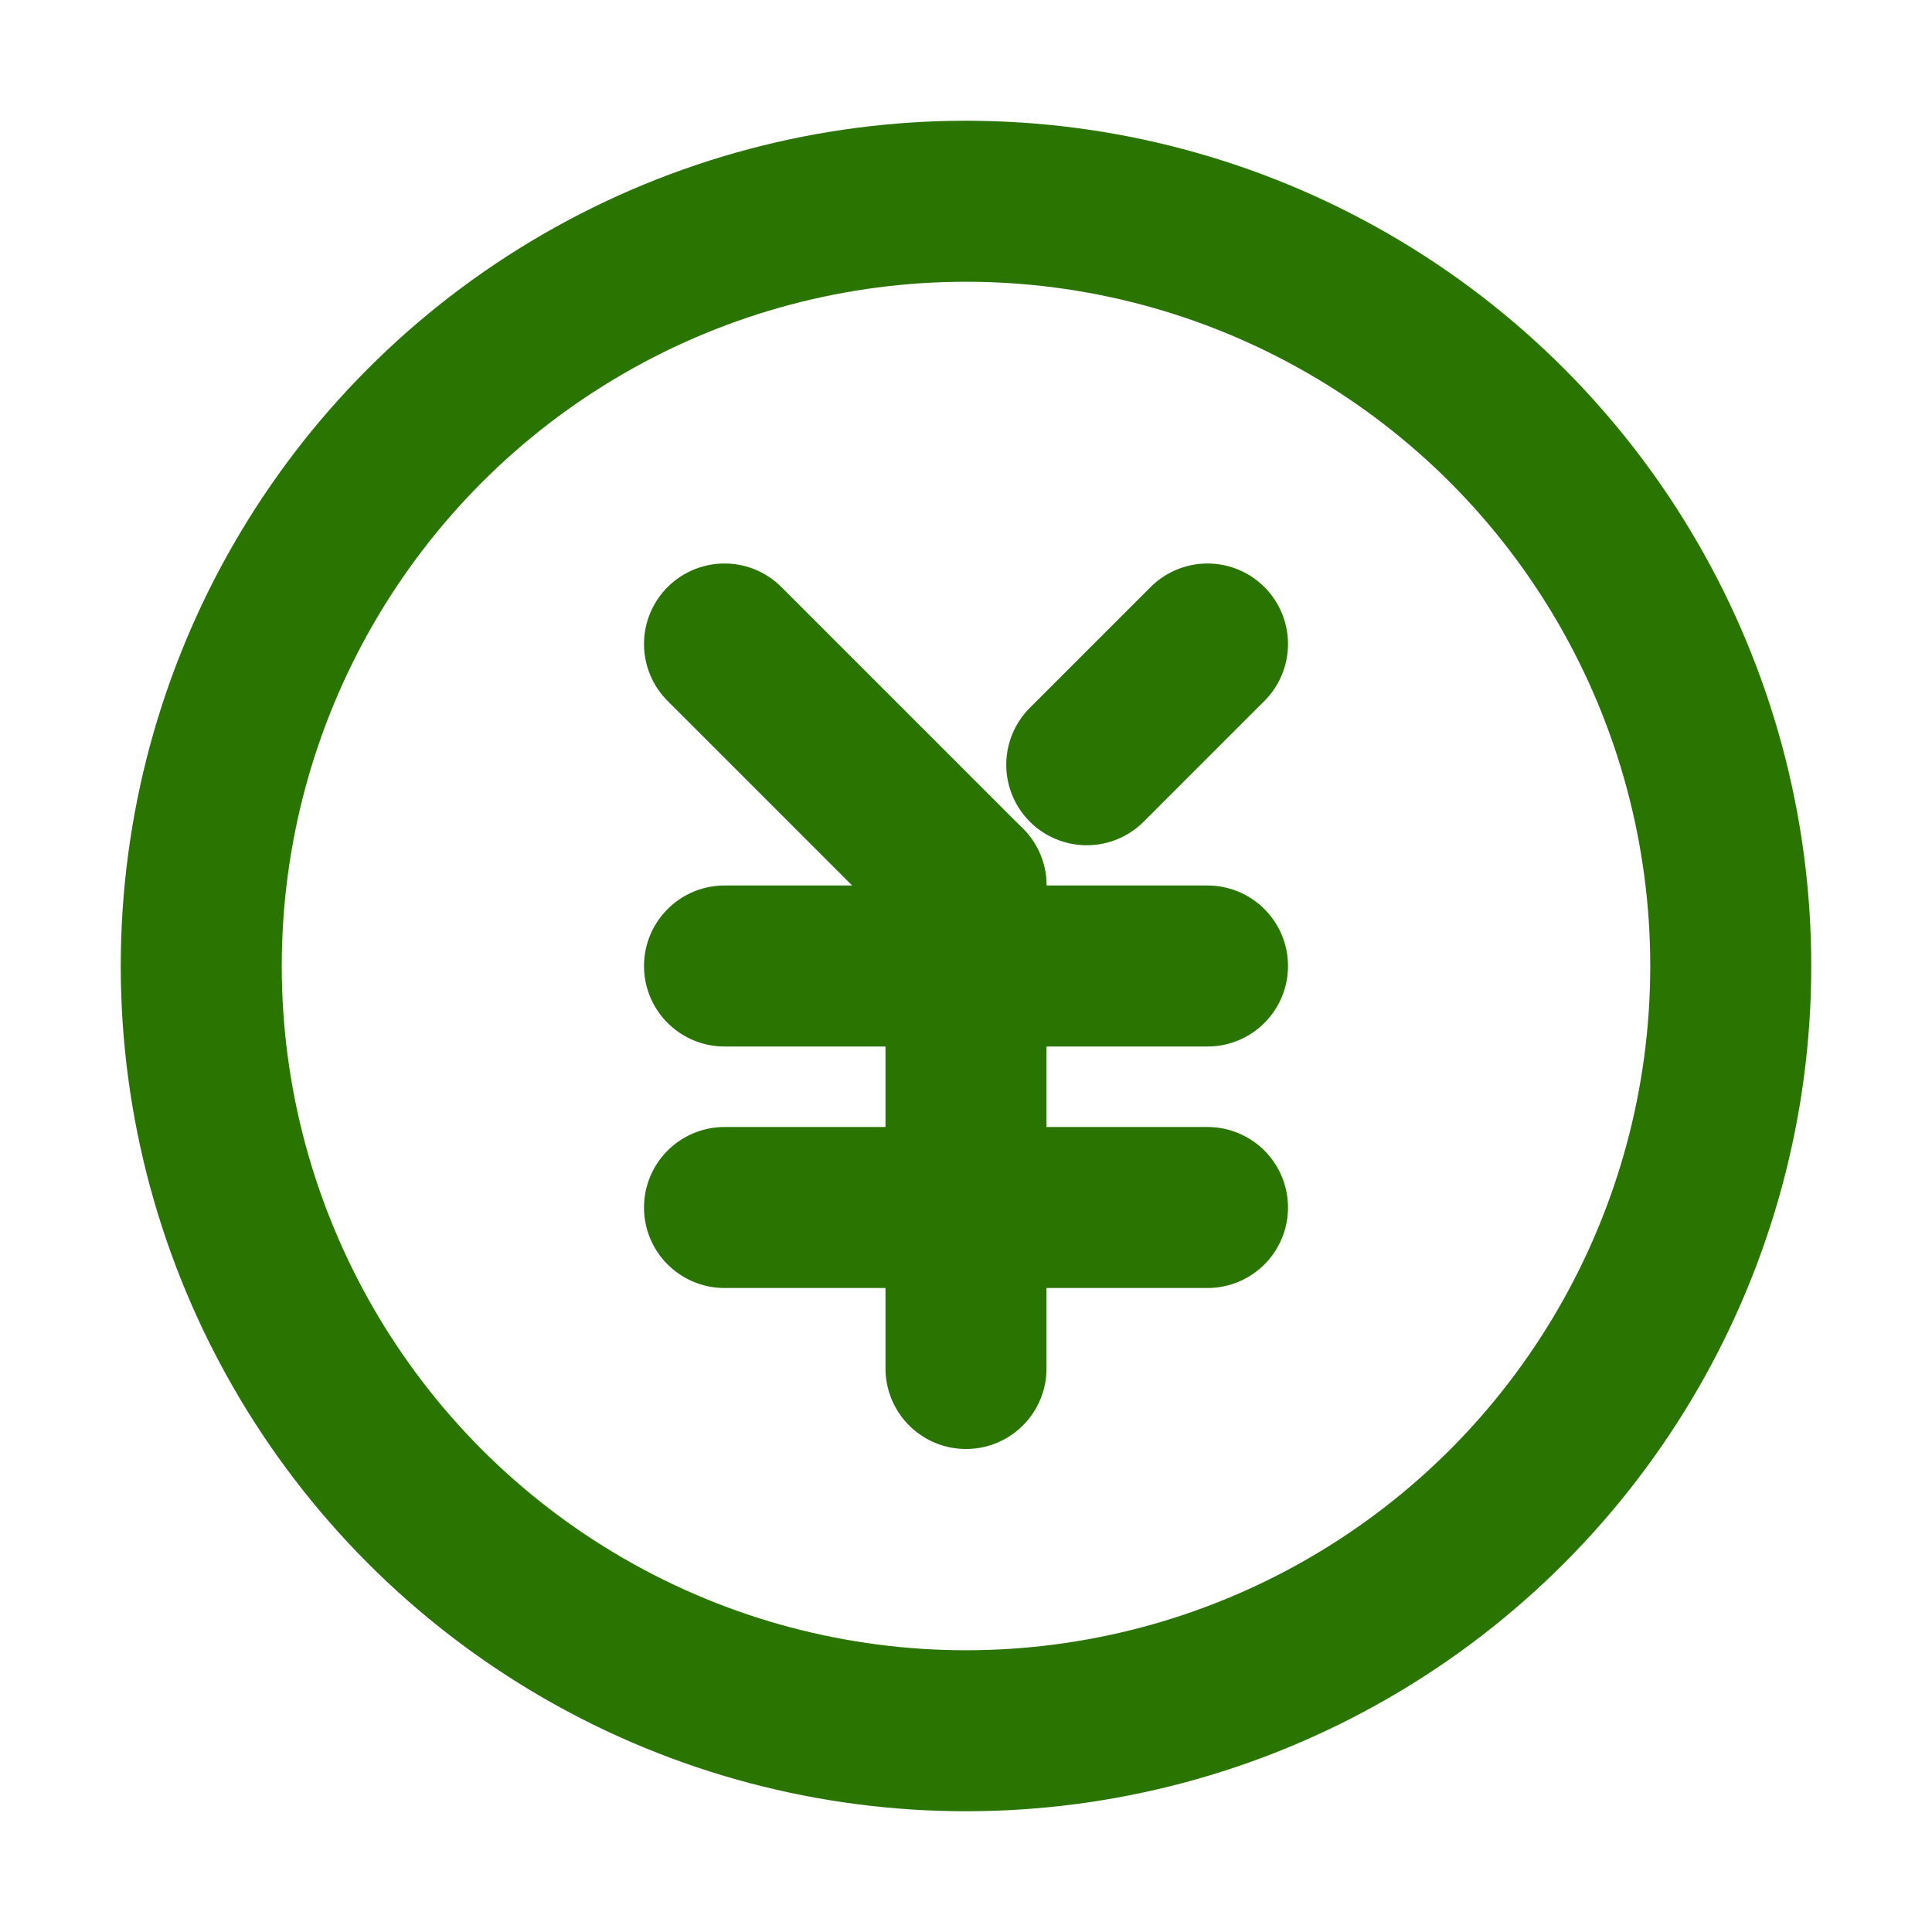
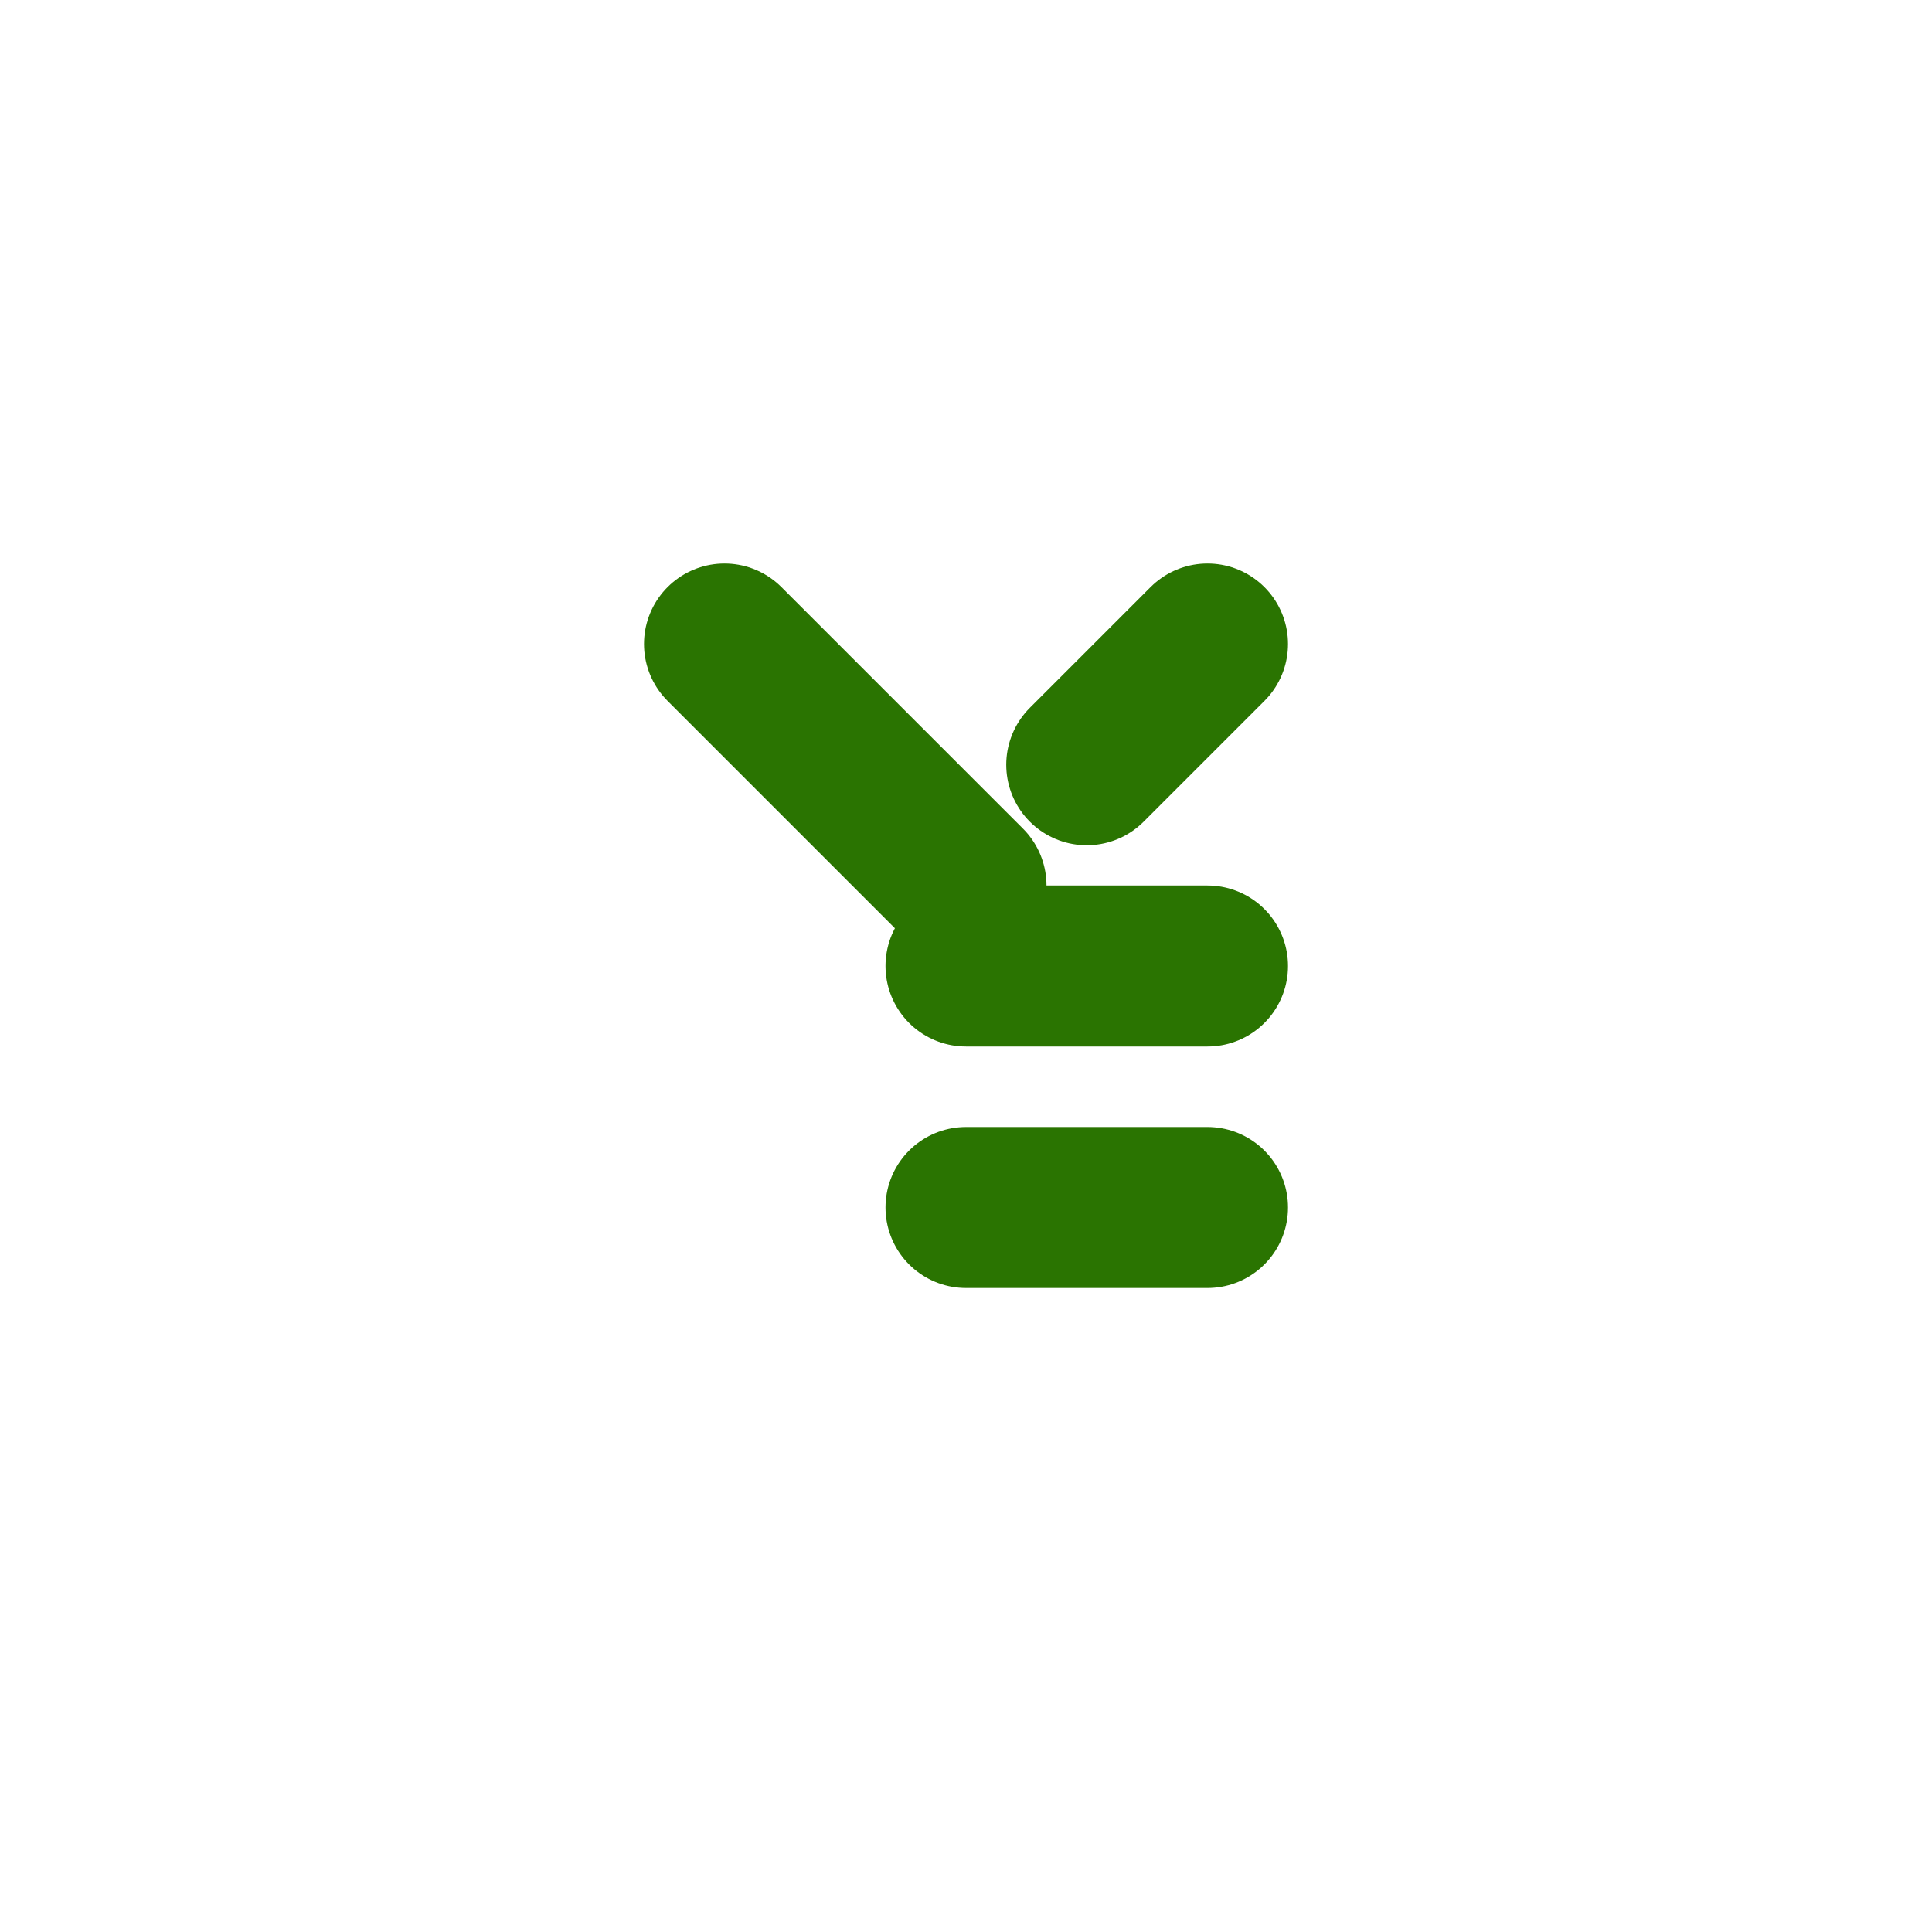
<svg xmlns="http://www.w3.org/2000/svg" id="ico_fee" width="18" height="18" viewBox="0 0 18 18">
-   <rect id="長方形_2084" data-name="長方形 2084" width="18" height="18" fill="none" />
-   <circle id="楕円形_96" data-name="楕円形 96" cx="7.125" cy="7.125" r="7.125" transform="translate(1.875 1.875)" fill="none" stroke="#2a7401" stroke-linecap="round" stroke-linejoin="round" stroke-width="1.5" />
  <line id="線_419" data-name="線 419" y1="1.125" x2="1.125" transform="translate(10.125 6)" fill="none" stroke="#2a7401" stroke-linecap="round" stroke-linejoin="round" stroke-width="1.5" />
  <line id="線_420" data-name="線 420" x2="2.25" y2="2.25" transform="translate(6.75 6)" fill="none" stroke="#2a7401" stroke-linecap="round" stroke-linejoin="round" stroke-width="1.5" />
-   <line id="線_421" data-name="線 421" y1="4.5" transform="translate(9 8.25)" fill="none" stroke="#2a7401" stroke-linecap="round" stroke-linejoin="round" stroke-width="1.5" />
-   <line id="線_422" data-name="線 422" x2="2.25" transform="translate(6.75 9)" fill="none" stroke="#2a7401" stroke-linecap="round" stroke-linejoin="round" stroke-width="1.5" />
-   <line id="線_423" data-name="線 423" x2="2.25" transform="translate(6.75 11.25)" fill="none" stroke="#2a7401" stroke-linecap="round" stroke-linejoin="round" stroke-width="1.5" />
  <line id="線_424" data-name="線 424" x2="2.25" transform="translate(9 9)" fill="none" stroke="#2a7401" stroke-linecap="round" stroke-linejoin="round" stroke-width="1.5" />
  <line id="線_425" data-name="線 425" x2="2.25" transform="translate(9 11.25)" fill="none" stroke="#2a7401" stroke-linecap="round" stroke-linejoin="round" stroke-width="1.5" />
</svg>